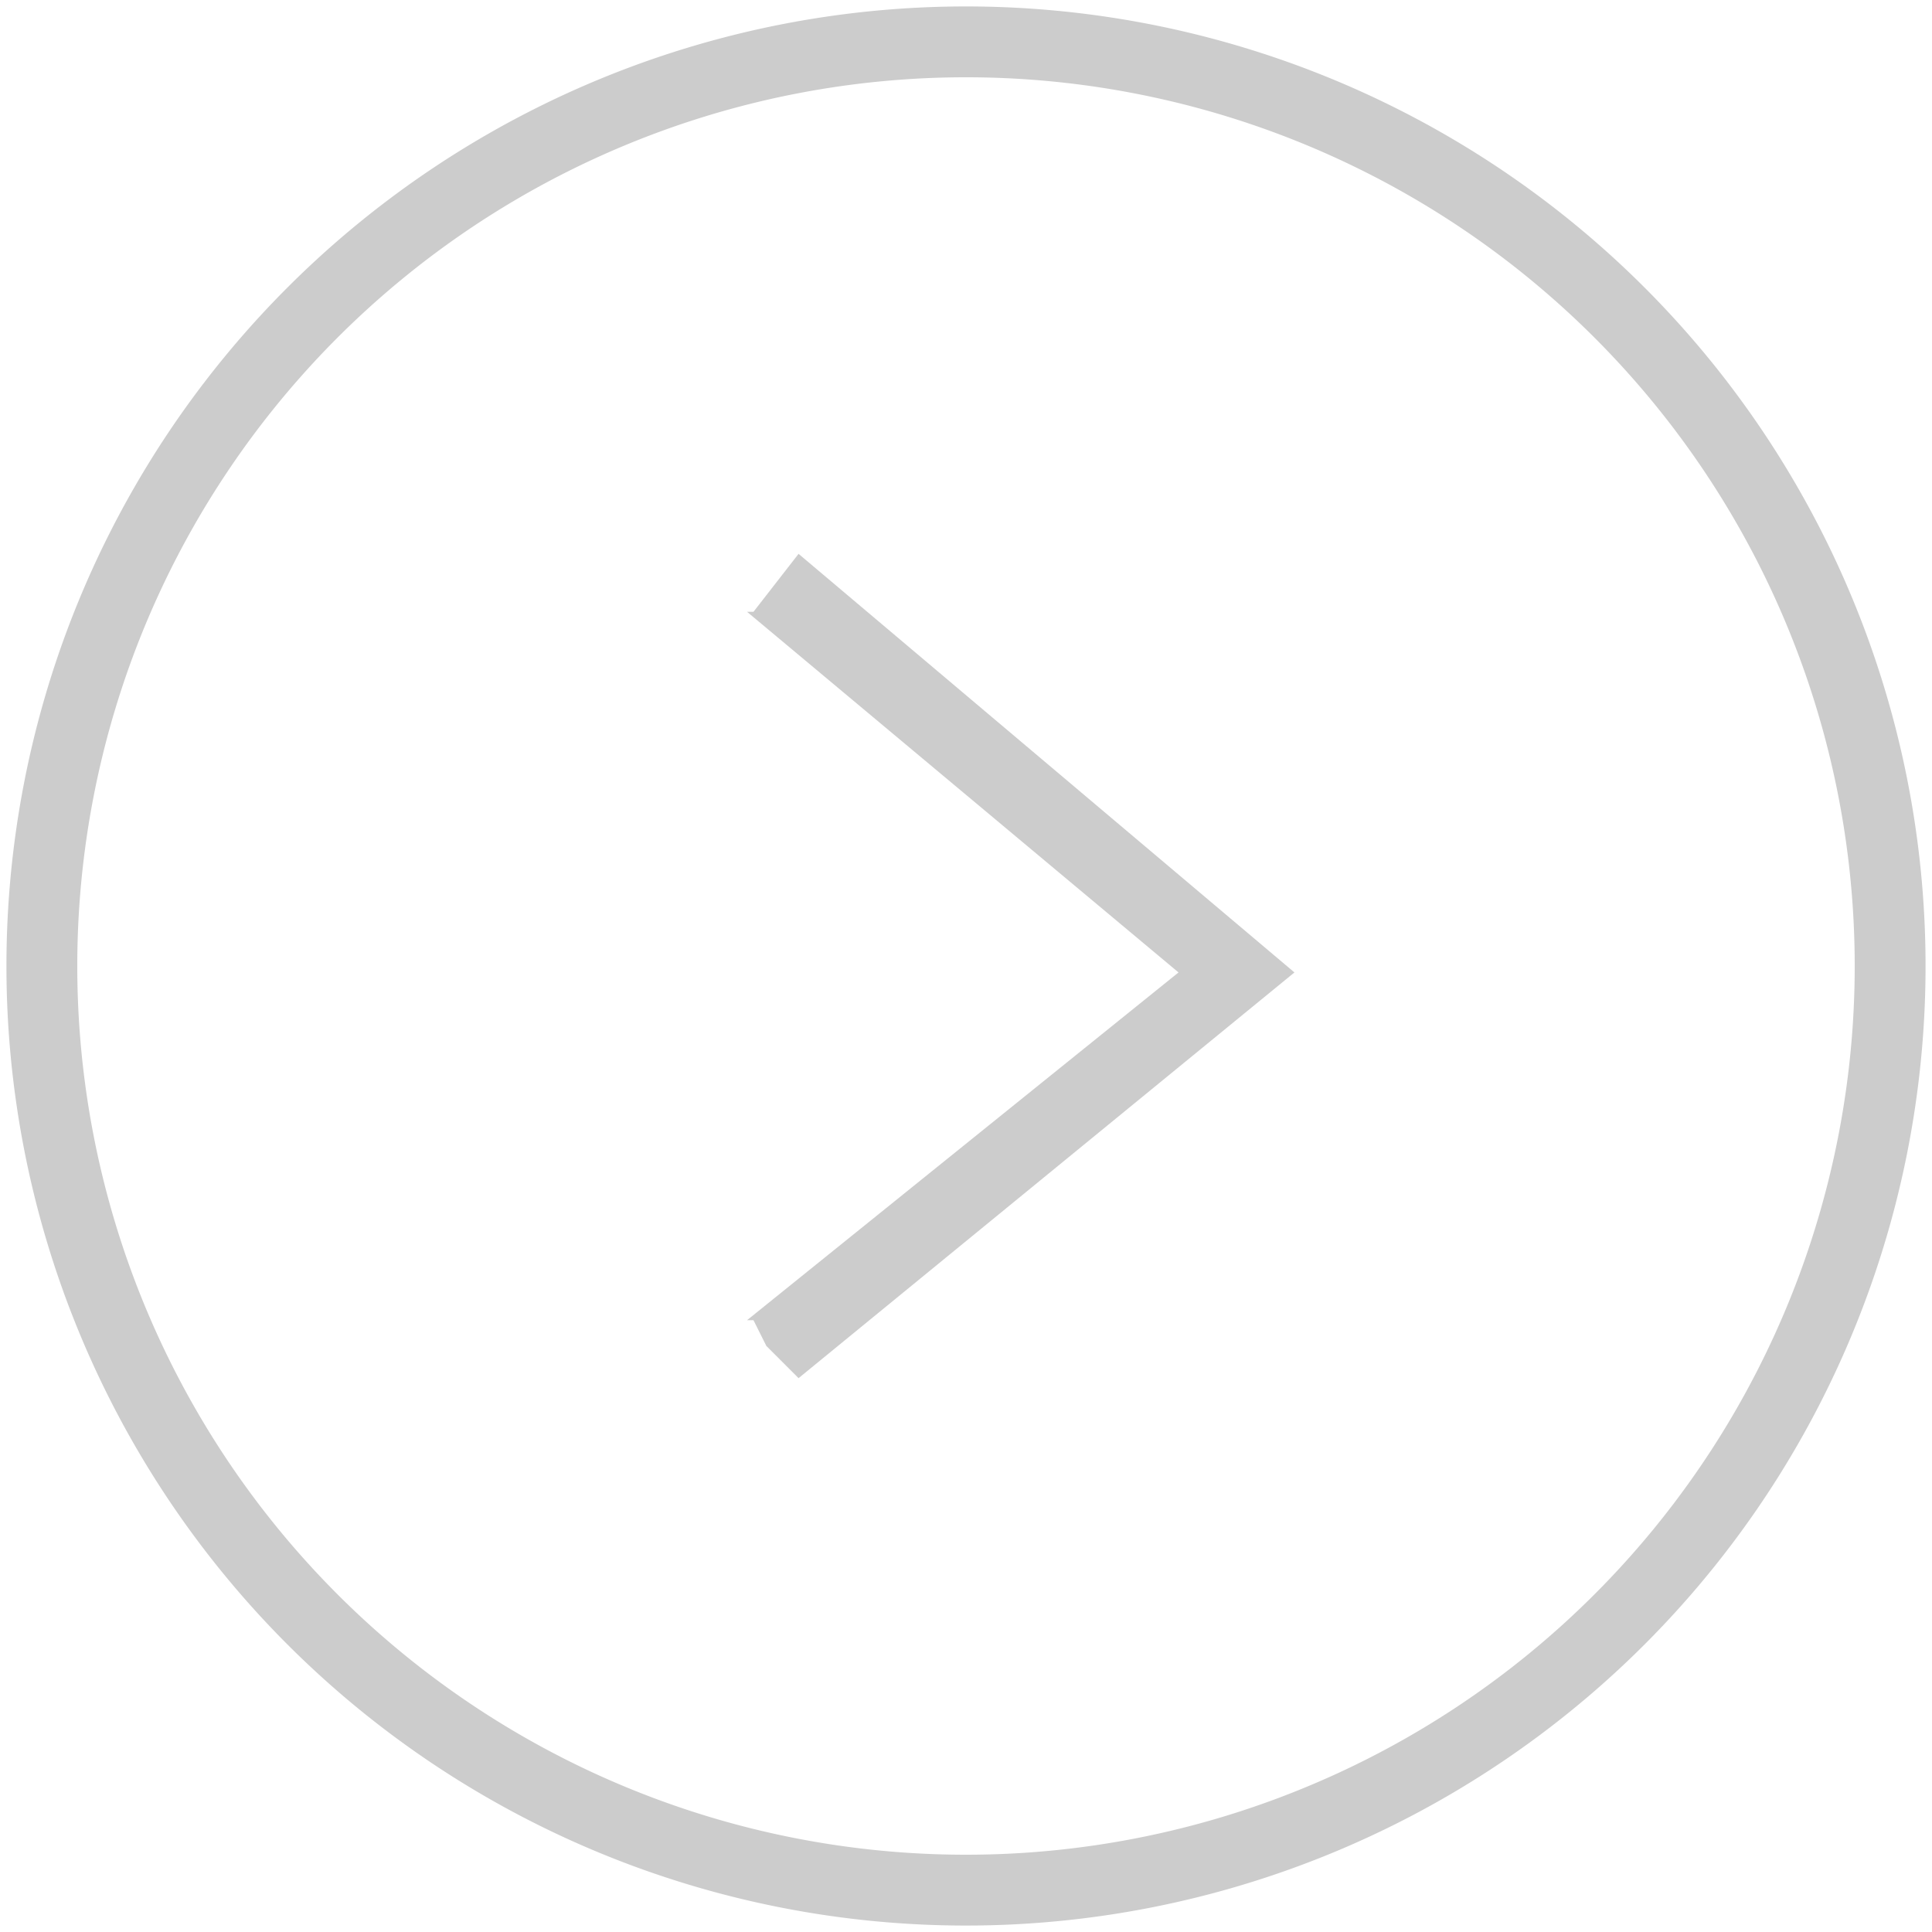
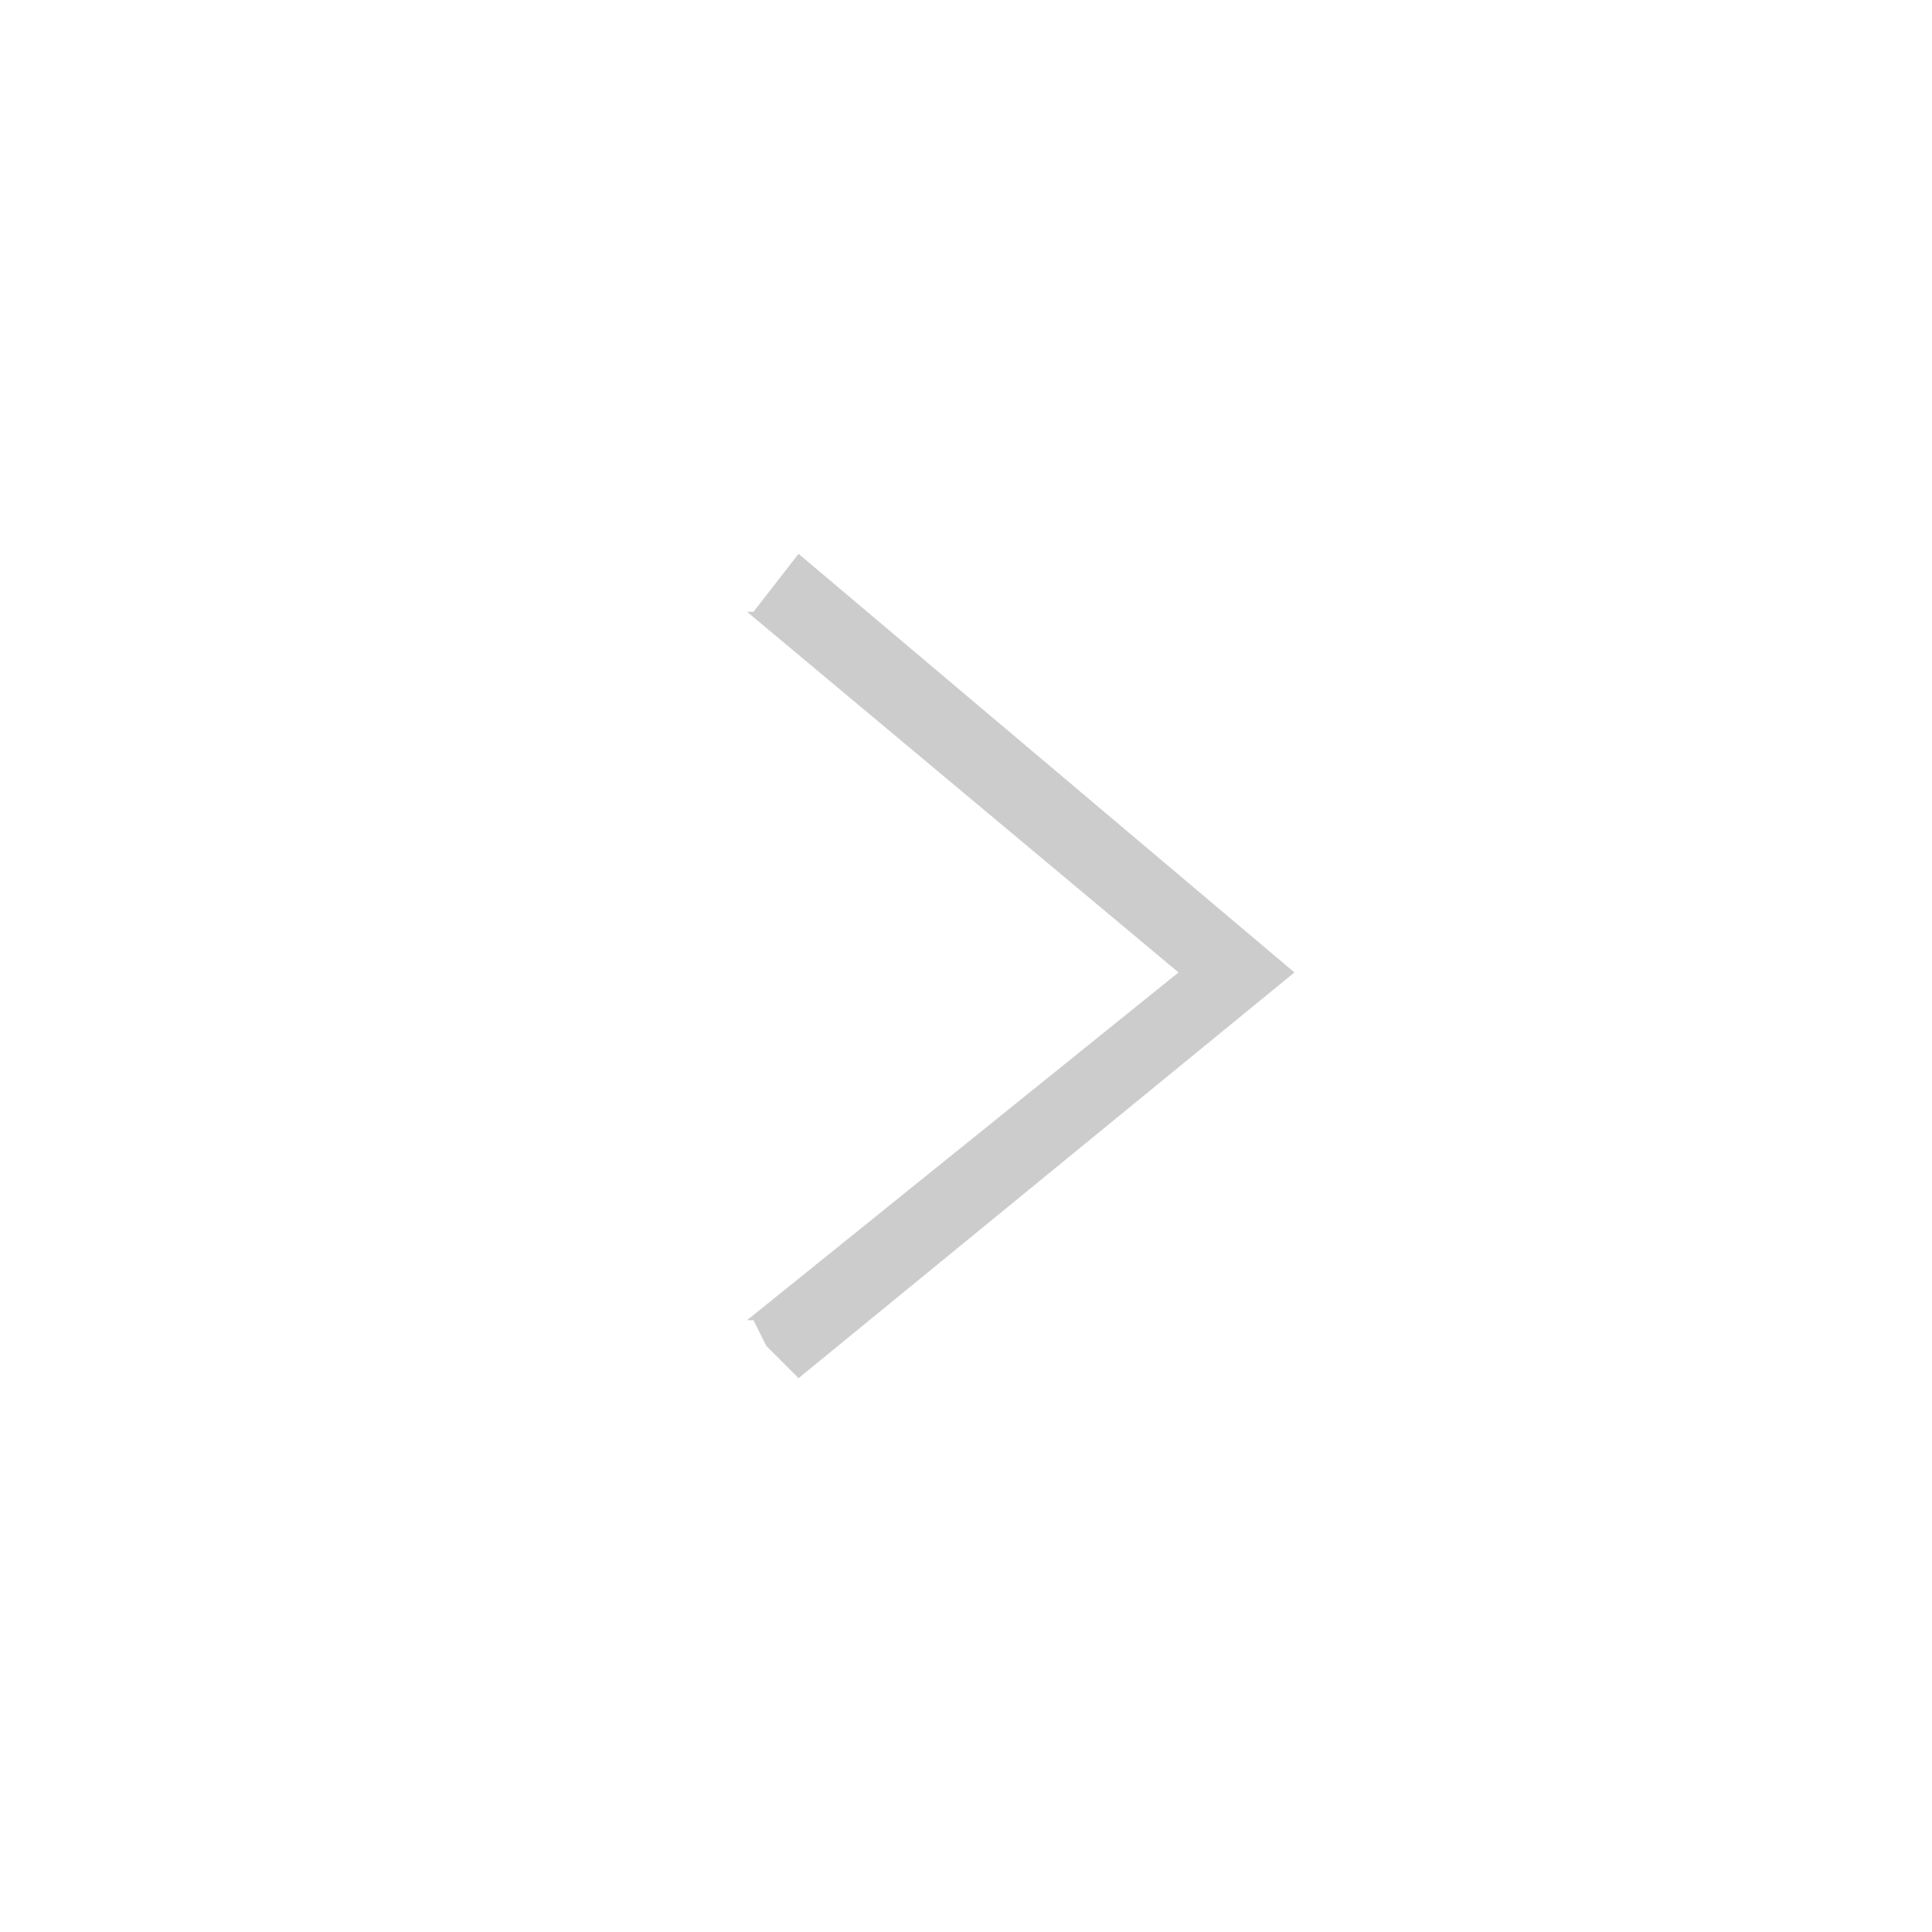
<svg xmlns="http://www.w3.org/2000/svg" id="ico_arrow_l.svg" data-name="ico arrow l.svg" viewBox="0 0 30 30">
  <defs>
    <style>.cls-1{fill:#ccc;}</style>
  </defs>
  <title>ico_arrow_r</title>
  <polygon class="cls-1" points="11.7 9.5 11.7 9.5 12.4 8.6 20.1 15.1 12.4 21.4 12 21 12 21 11.9 20.9 11.7 20.5 11.7 20.5 11.6 20.5 18.3 15.1 11.6 9.5 11.7 9.5" />
-   <path class="cls-1" d="M.1,15A14.9,14.9,0,1,0,15,.1,14.9,14.9,0,0,0,.1,15Zm1.1,0A13.8,13.8,0,1,1,15,28.8,13.8,13.8,0,0,1,1.2,15Z" />
</svg>